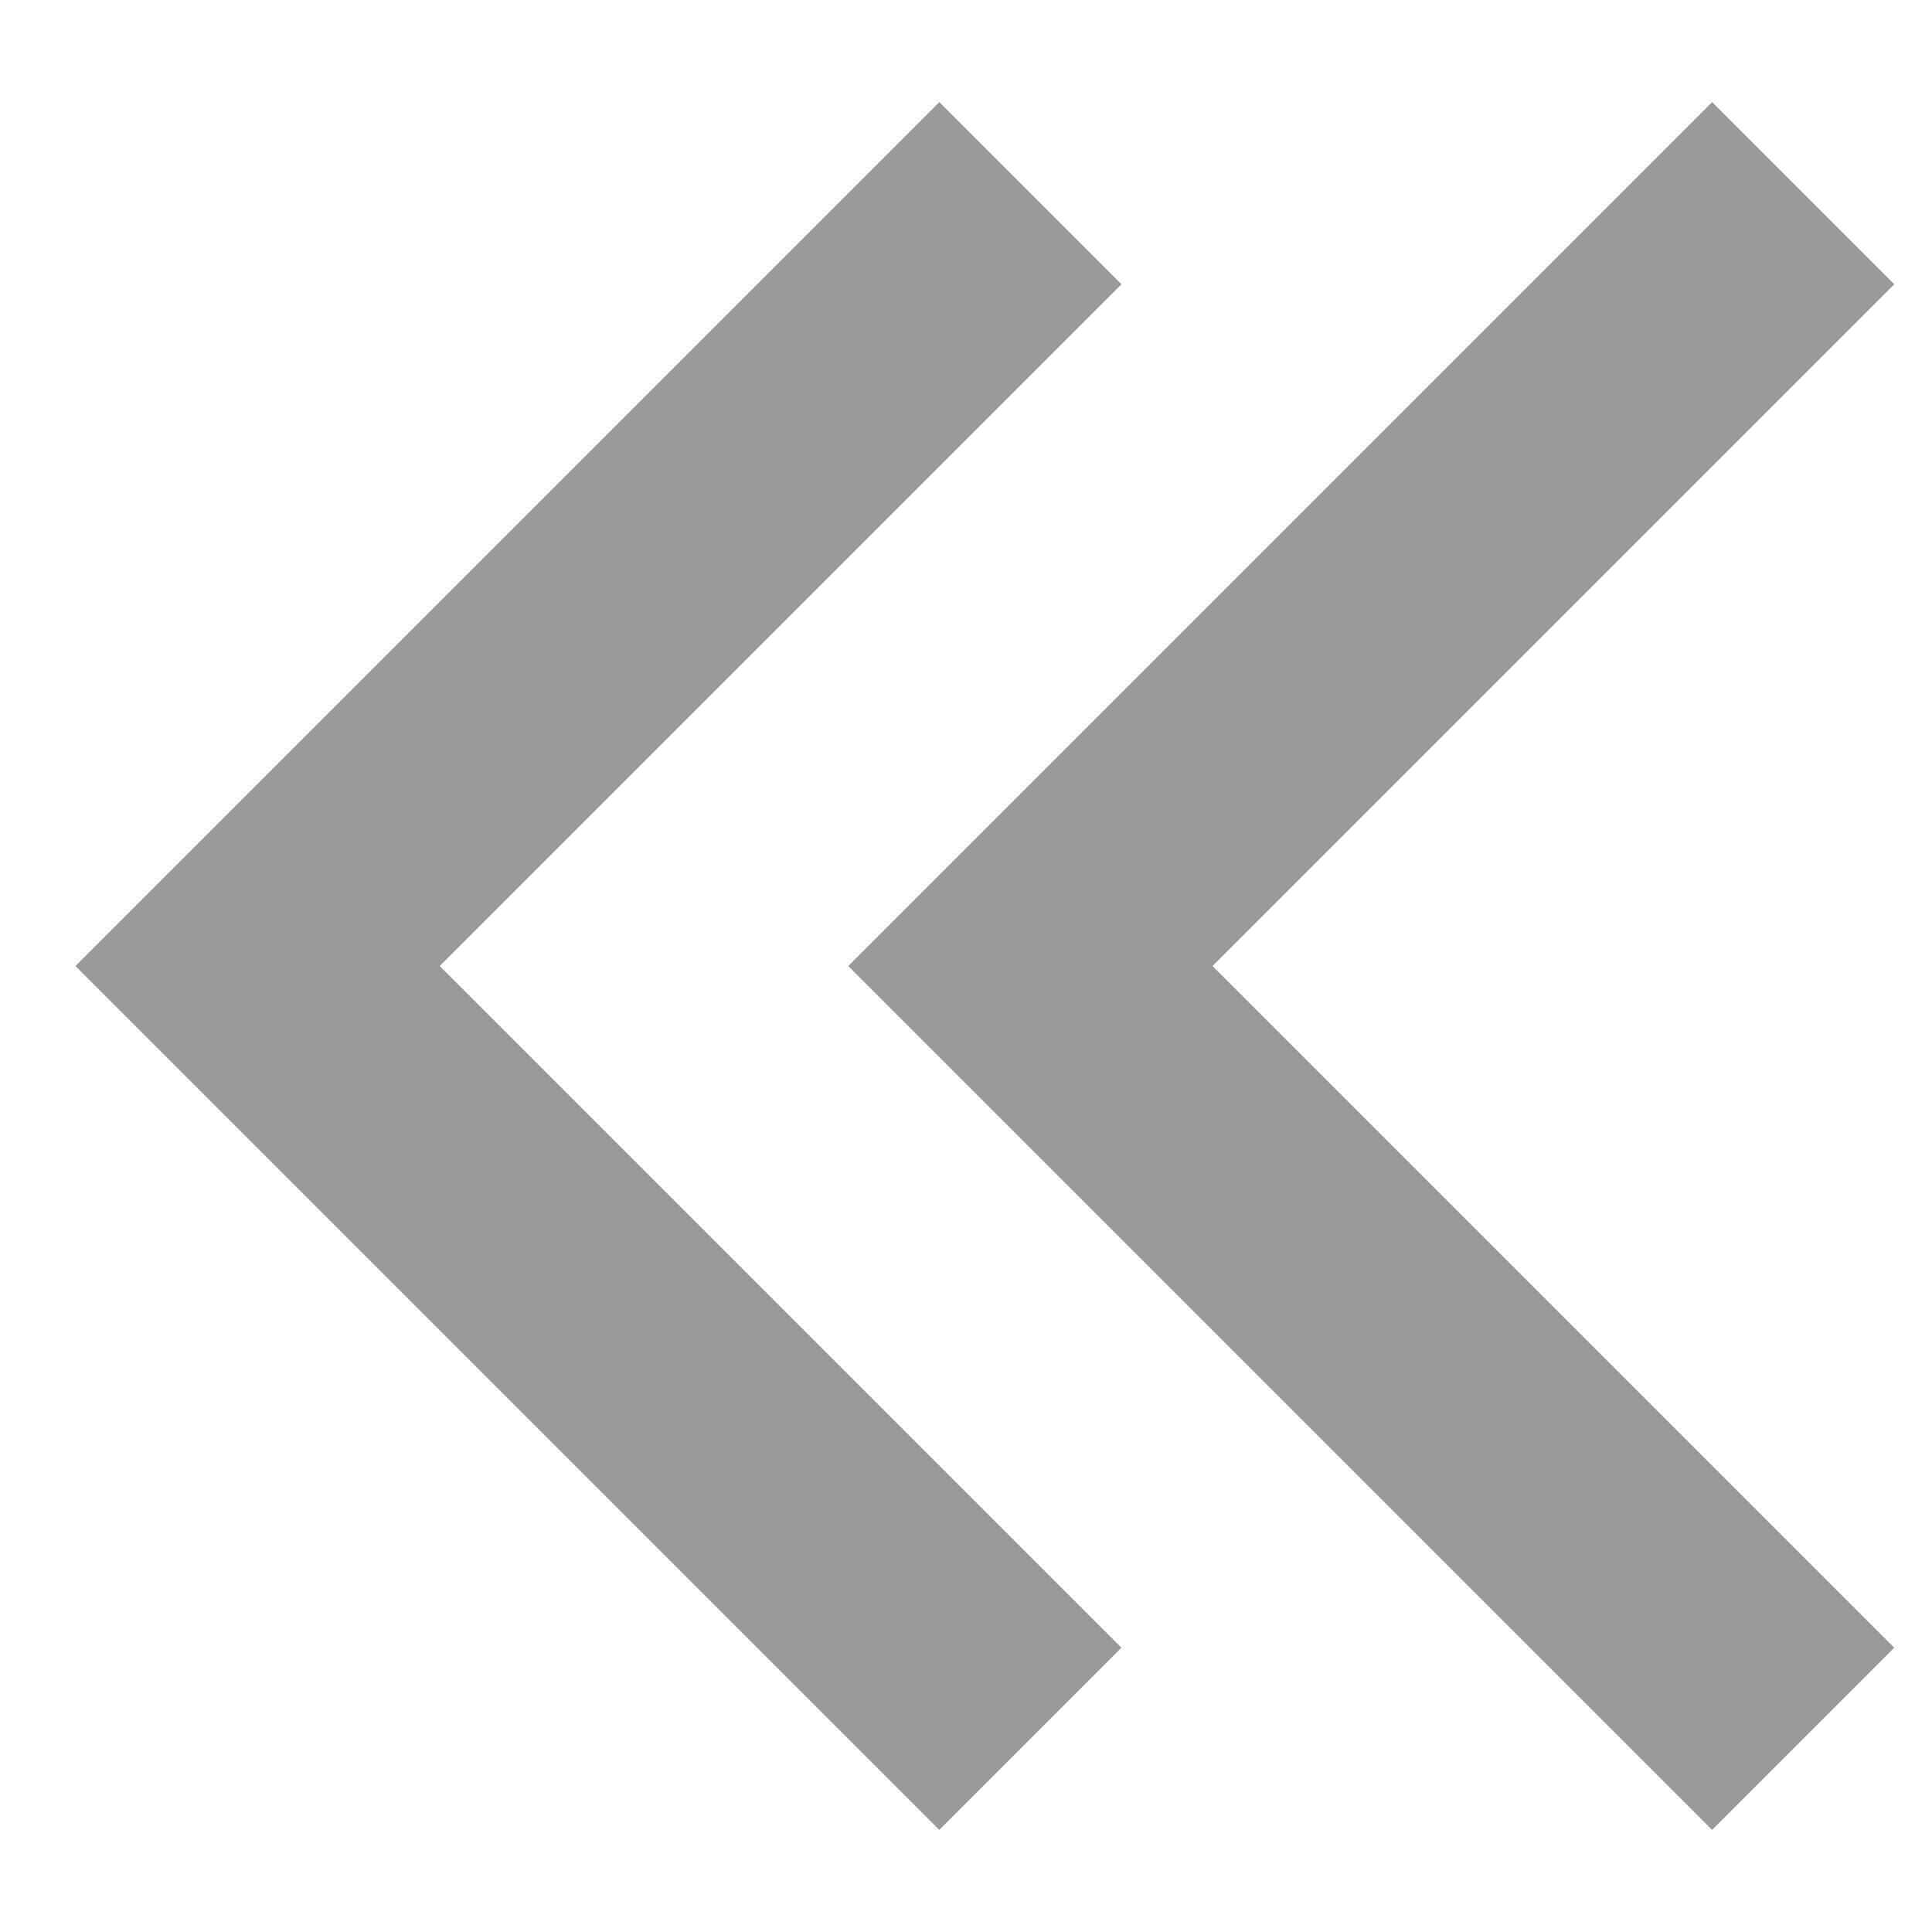
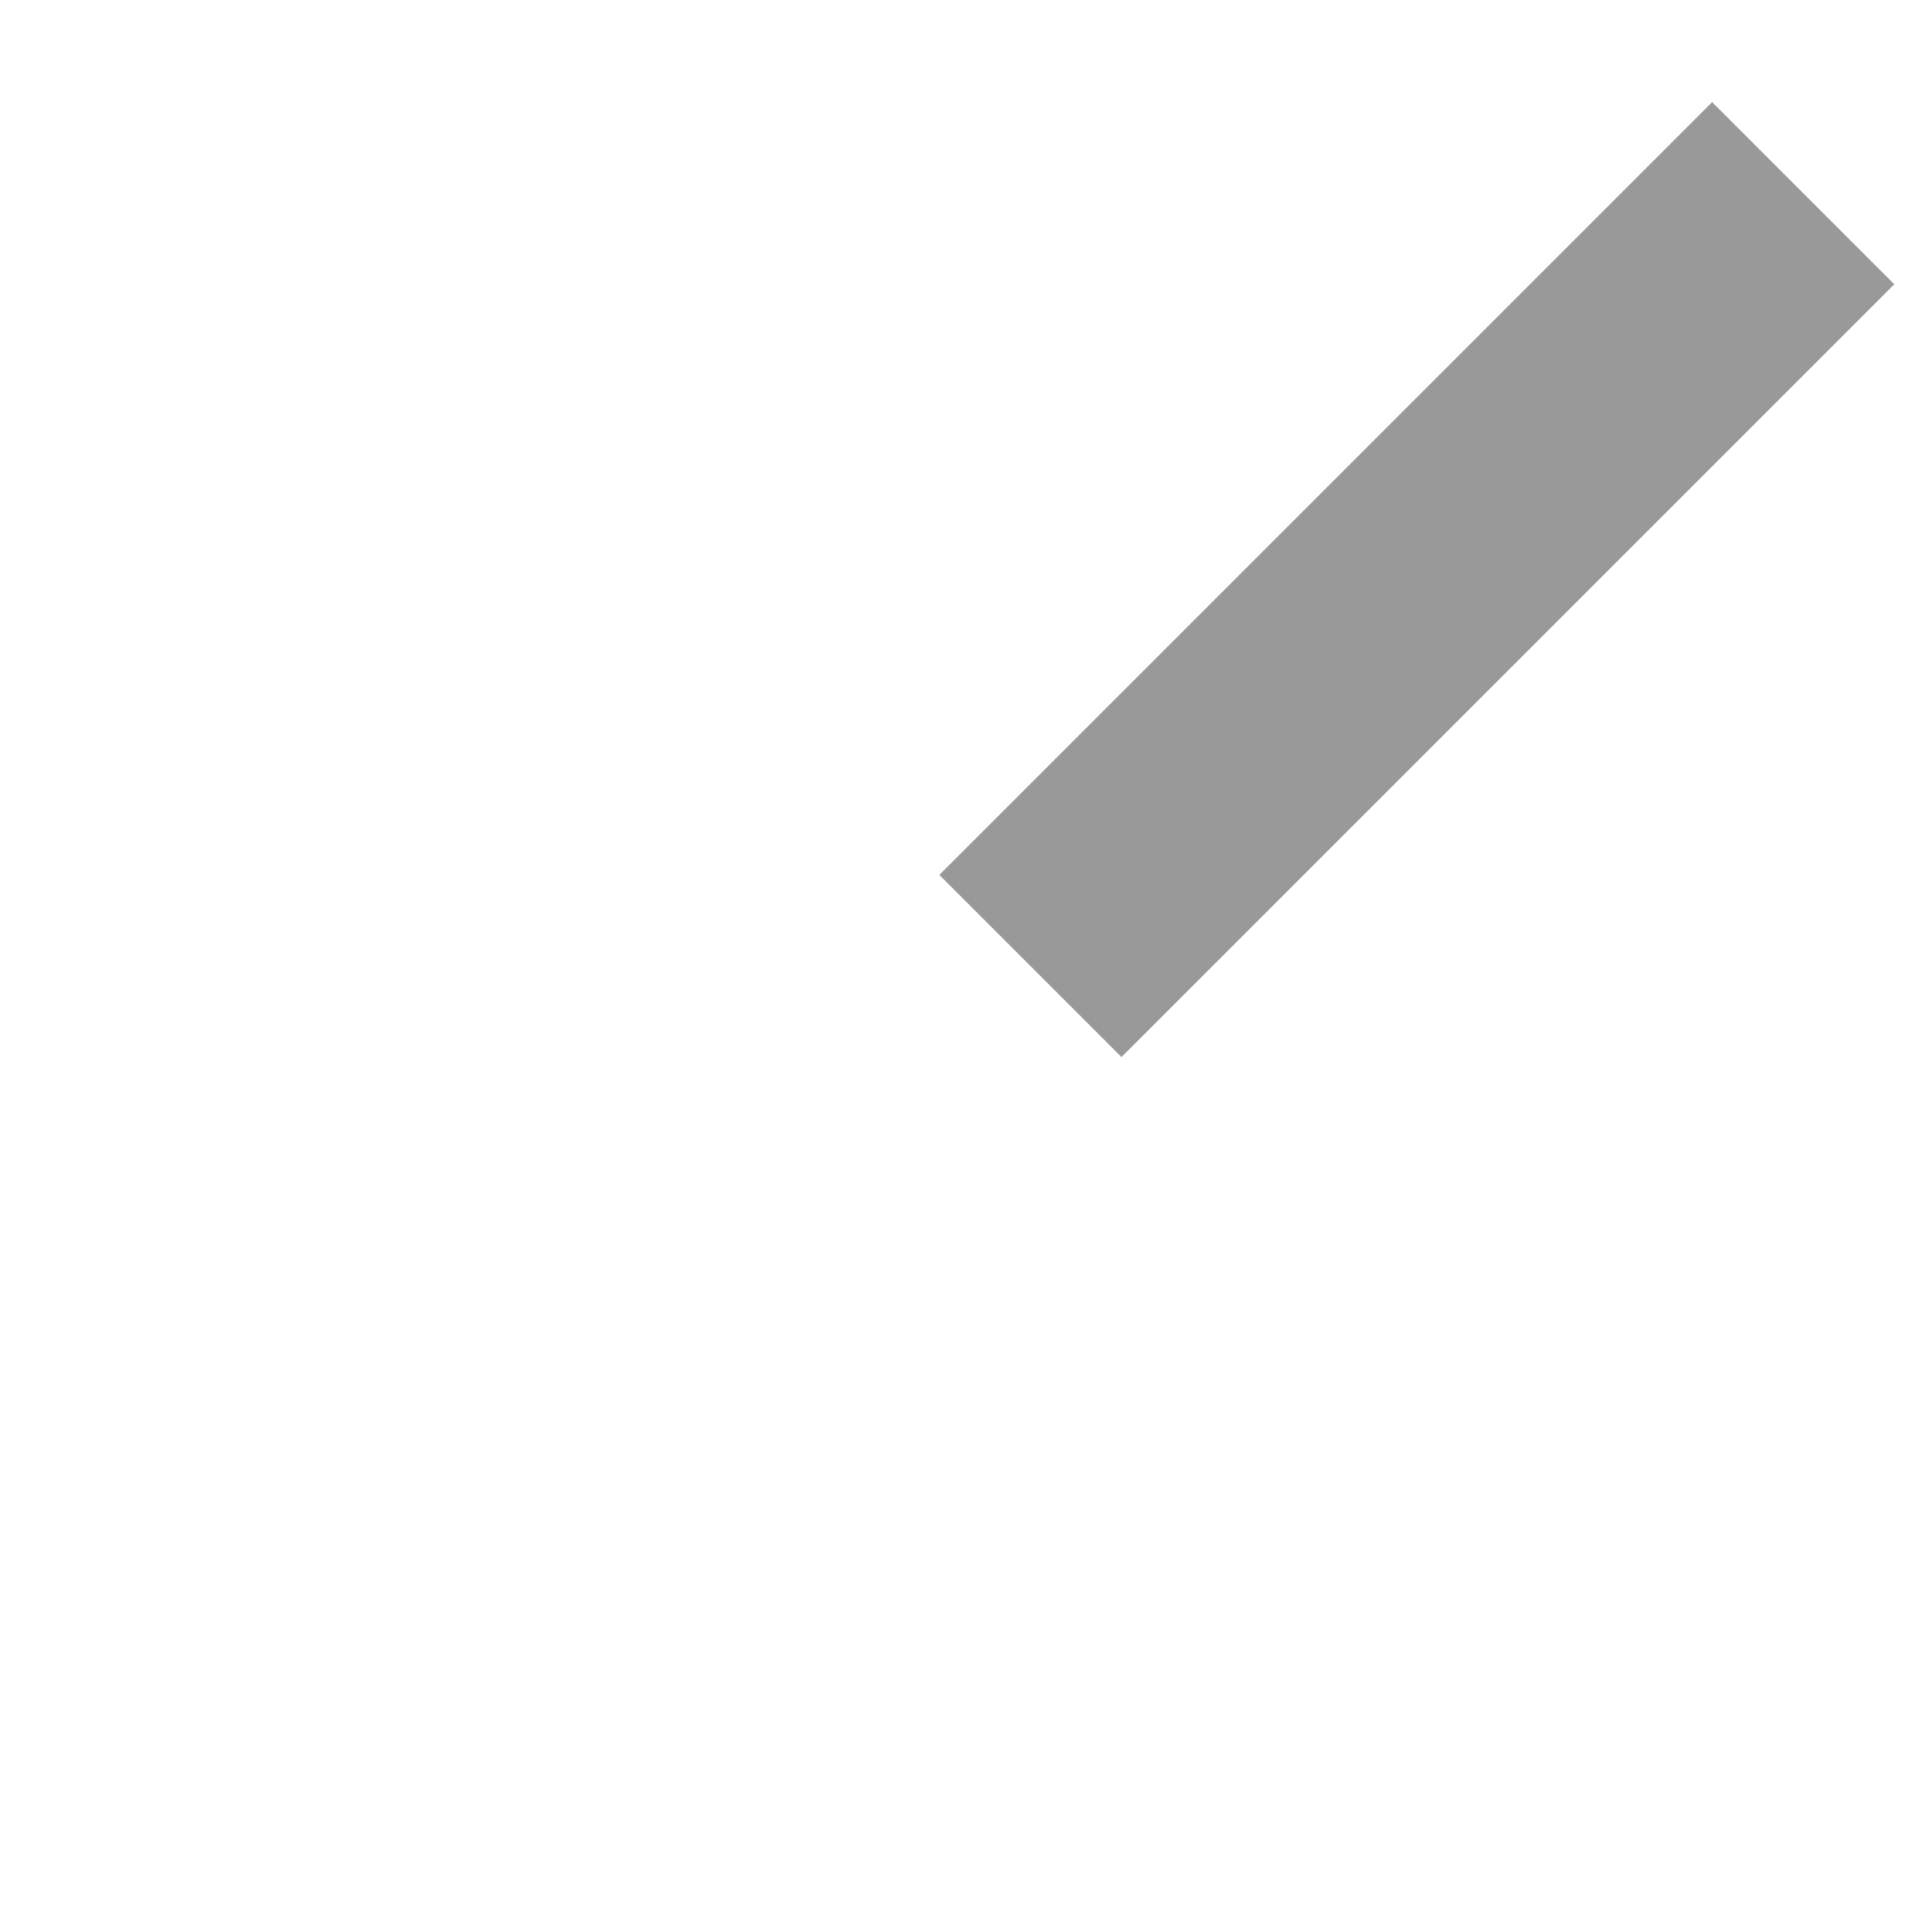
<svg xmlns="http://www.w3.org/2000/svg" width="15" height="15" viewBox="0 0 15 15" fill="none">
-   <path d="M14 1.5L8 7.5L14 13.5" stroke="#999999" stroke-width="2" />
-   <path d="M8 1.5L2 7.5L8 13.5" stroke="#999999" stroke-width="2" />
+   <path d="M14 1.5L8 7.5" stroke="#999999" stroke-width="2" />
</svg>